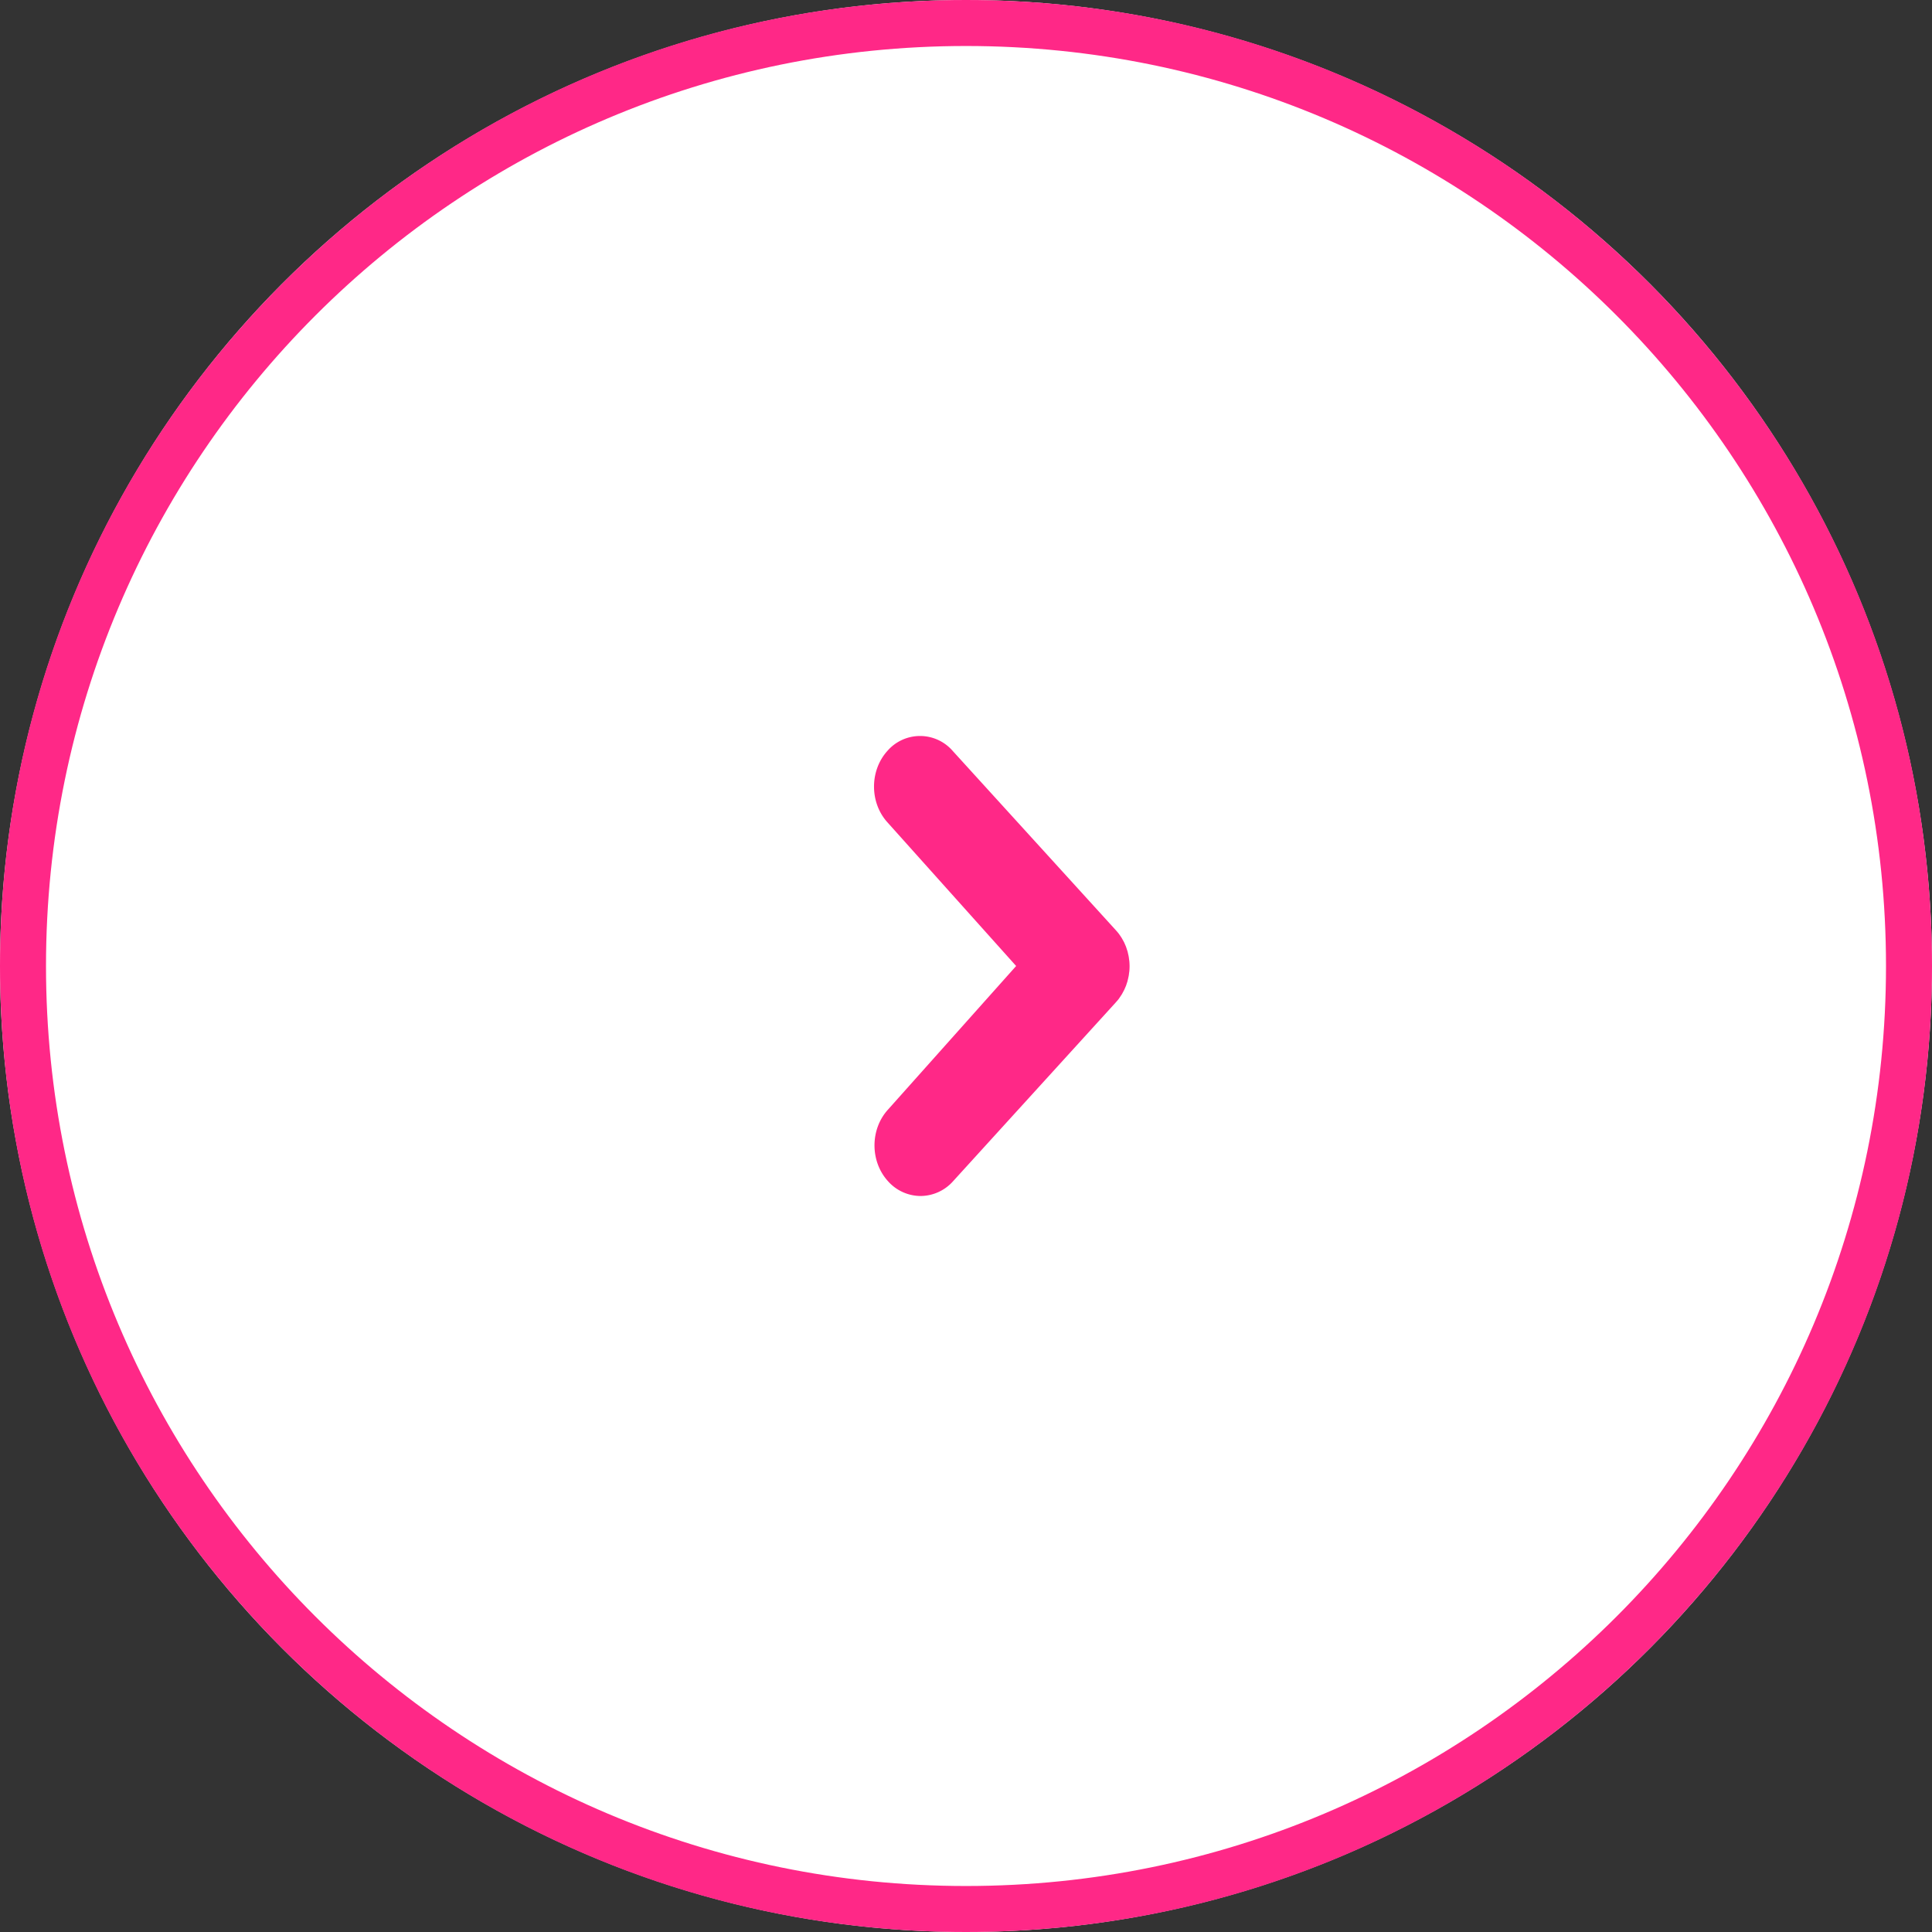
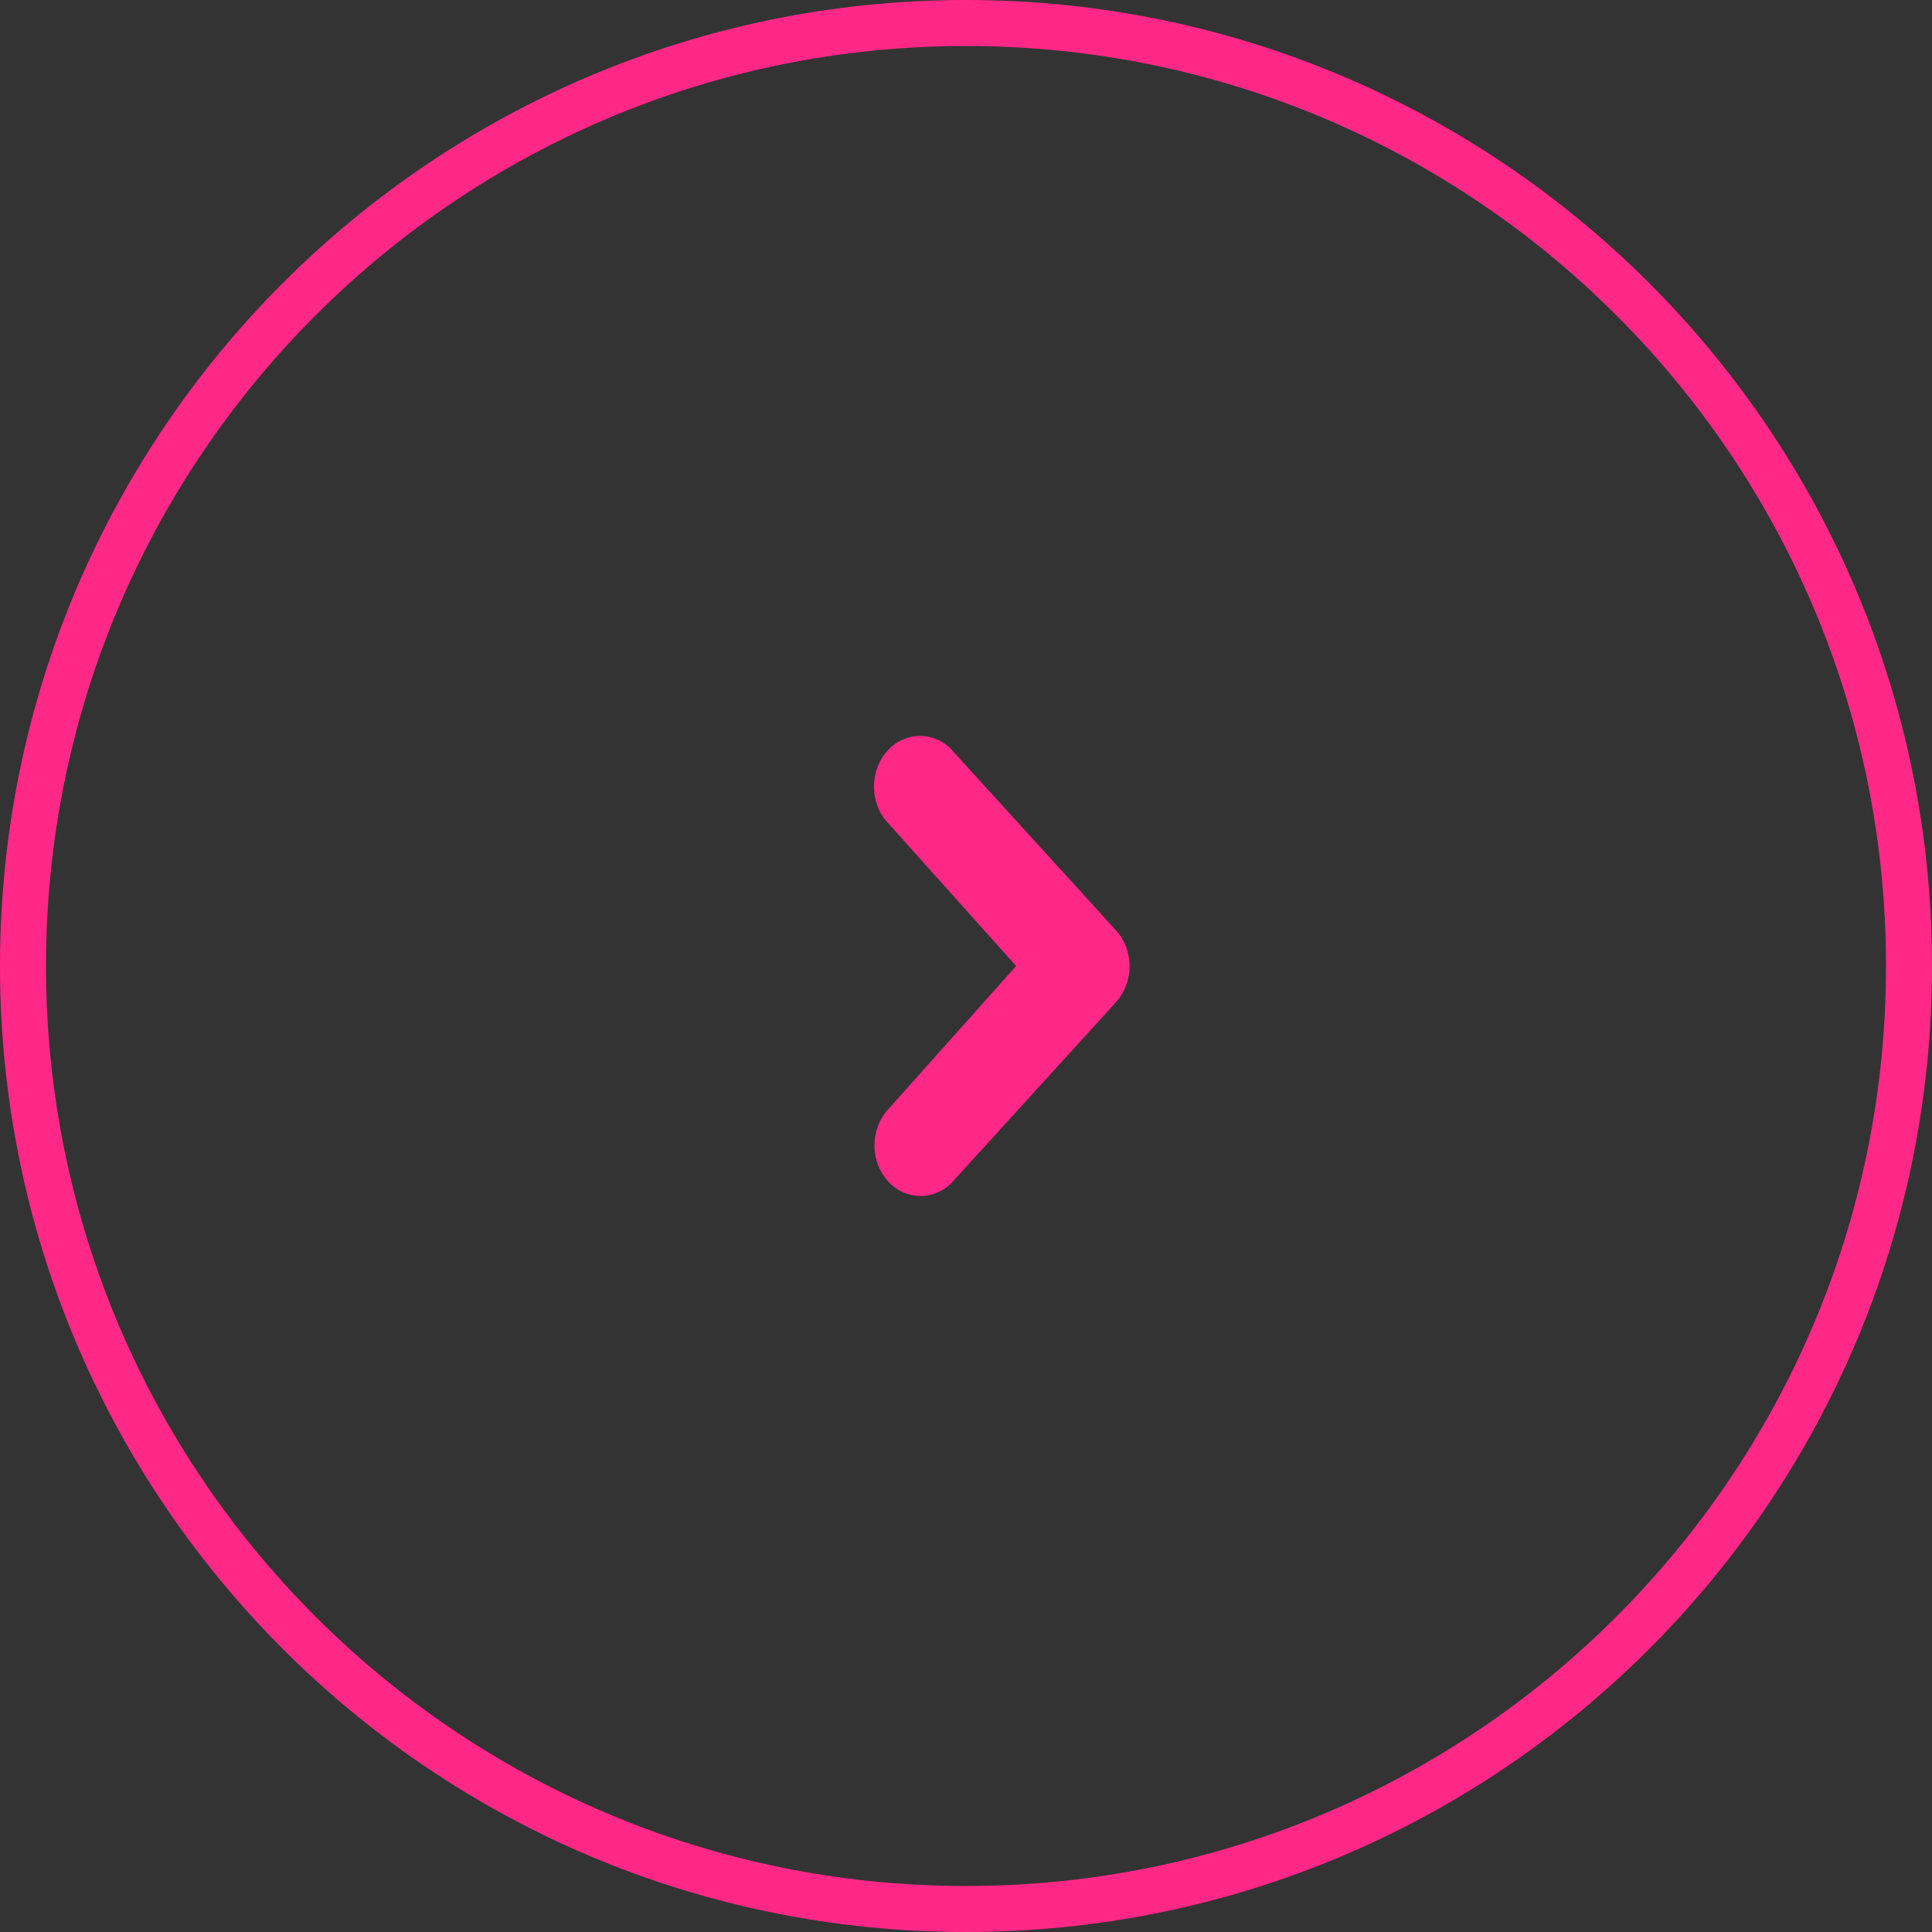
<svg xmlns="http://www.w3.org/2000/svg" width="42" height="42" viewBox="0 0 42 42">
  <rect x="0" y="0" width="42" height="42" fill="#333333" stroke="none" />
  <g fill="none" fill-rule="evenodd">
-     <circle cx="21" cy="21" r="21" fill="#FFF" />
    <path fill="#FF2887" fill-rule="nonzero" d="M21 42c11.598 0 21-9.402 21-21S32.598 0 21 0 0 9.402 0 21s9.402 21 21 21zm0-1C9.954 41 1 32.046 1 21S9.954 1 21 1s20 8.954 20 20-8.954 20-20 20z" />
    <path fill="#FF2887" d="M24.329 21.703l.027-.04c.01-.016.021-.03.031-.047.01-.016.018-.032.027-.049l.023-.043c.009-.017.015-.034.023-.051l.02-.047.016-.05c.006-.017.012-.034.016-.051l.012-.051.012-.054c.004-.02.006-.039.008-.058l.007-.048a1.214 1.214 0 0 0 0-.217l-.007-.05c-.002-.018-.004-.038-.008-.056-.003-.02-.008-.038-.012-.056l-.011-.049-.018-.054-.015-.047-.021-.05-.021-.048-.025-.046-.026-.046c-.01-.018-.022-.034-.033-.05l-.025-.037a1.08 1.08 0 0 0-.072-.086l-.004-.005-3.544-3.895a.939.939 0 0 0-1.416 0c-.39.43-.39 1.126 0 1.556L22.09 21l-2.786 3.122c-.391.43-.391 1.126 0 1.556a.954.954 0 0 0 .708.322.954.954 0 0 0 .708-.322l3.544-3.895.002-.003c.022-.024.044-.05.064-.077" />
  </g>
</svg>